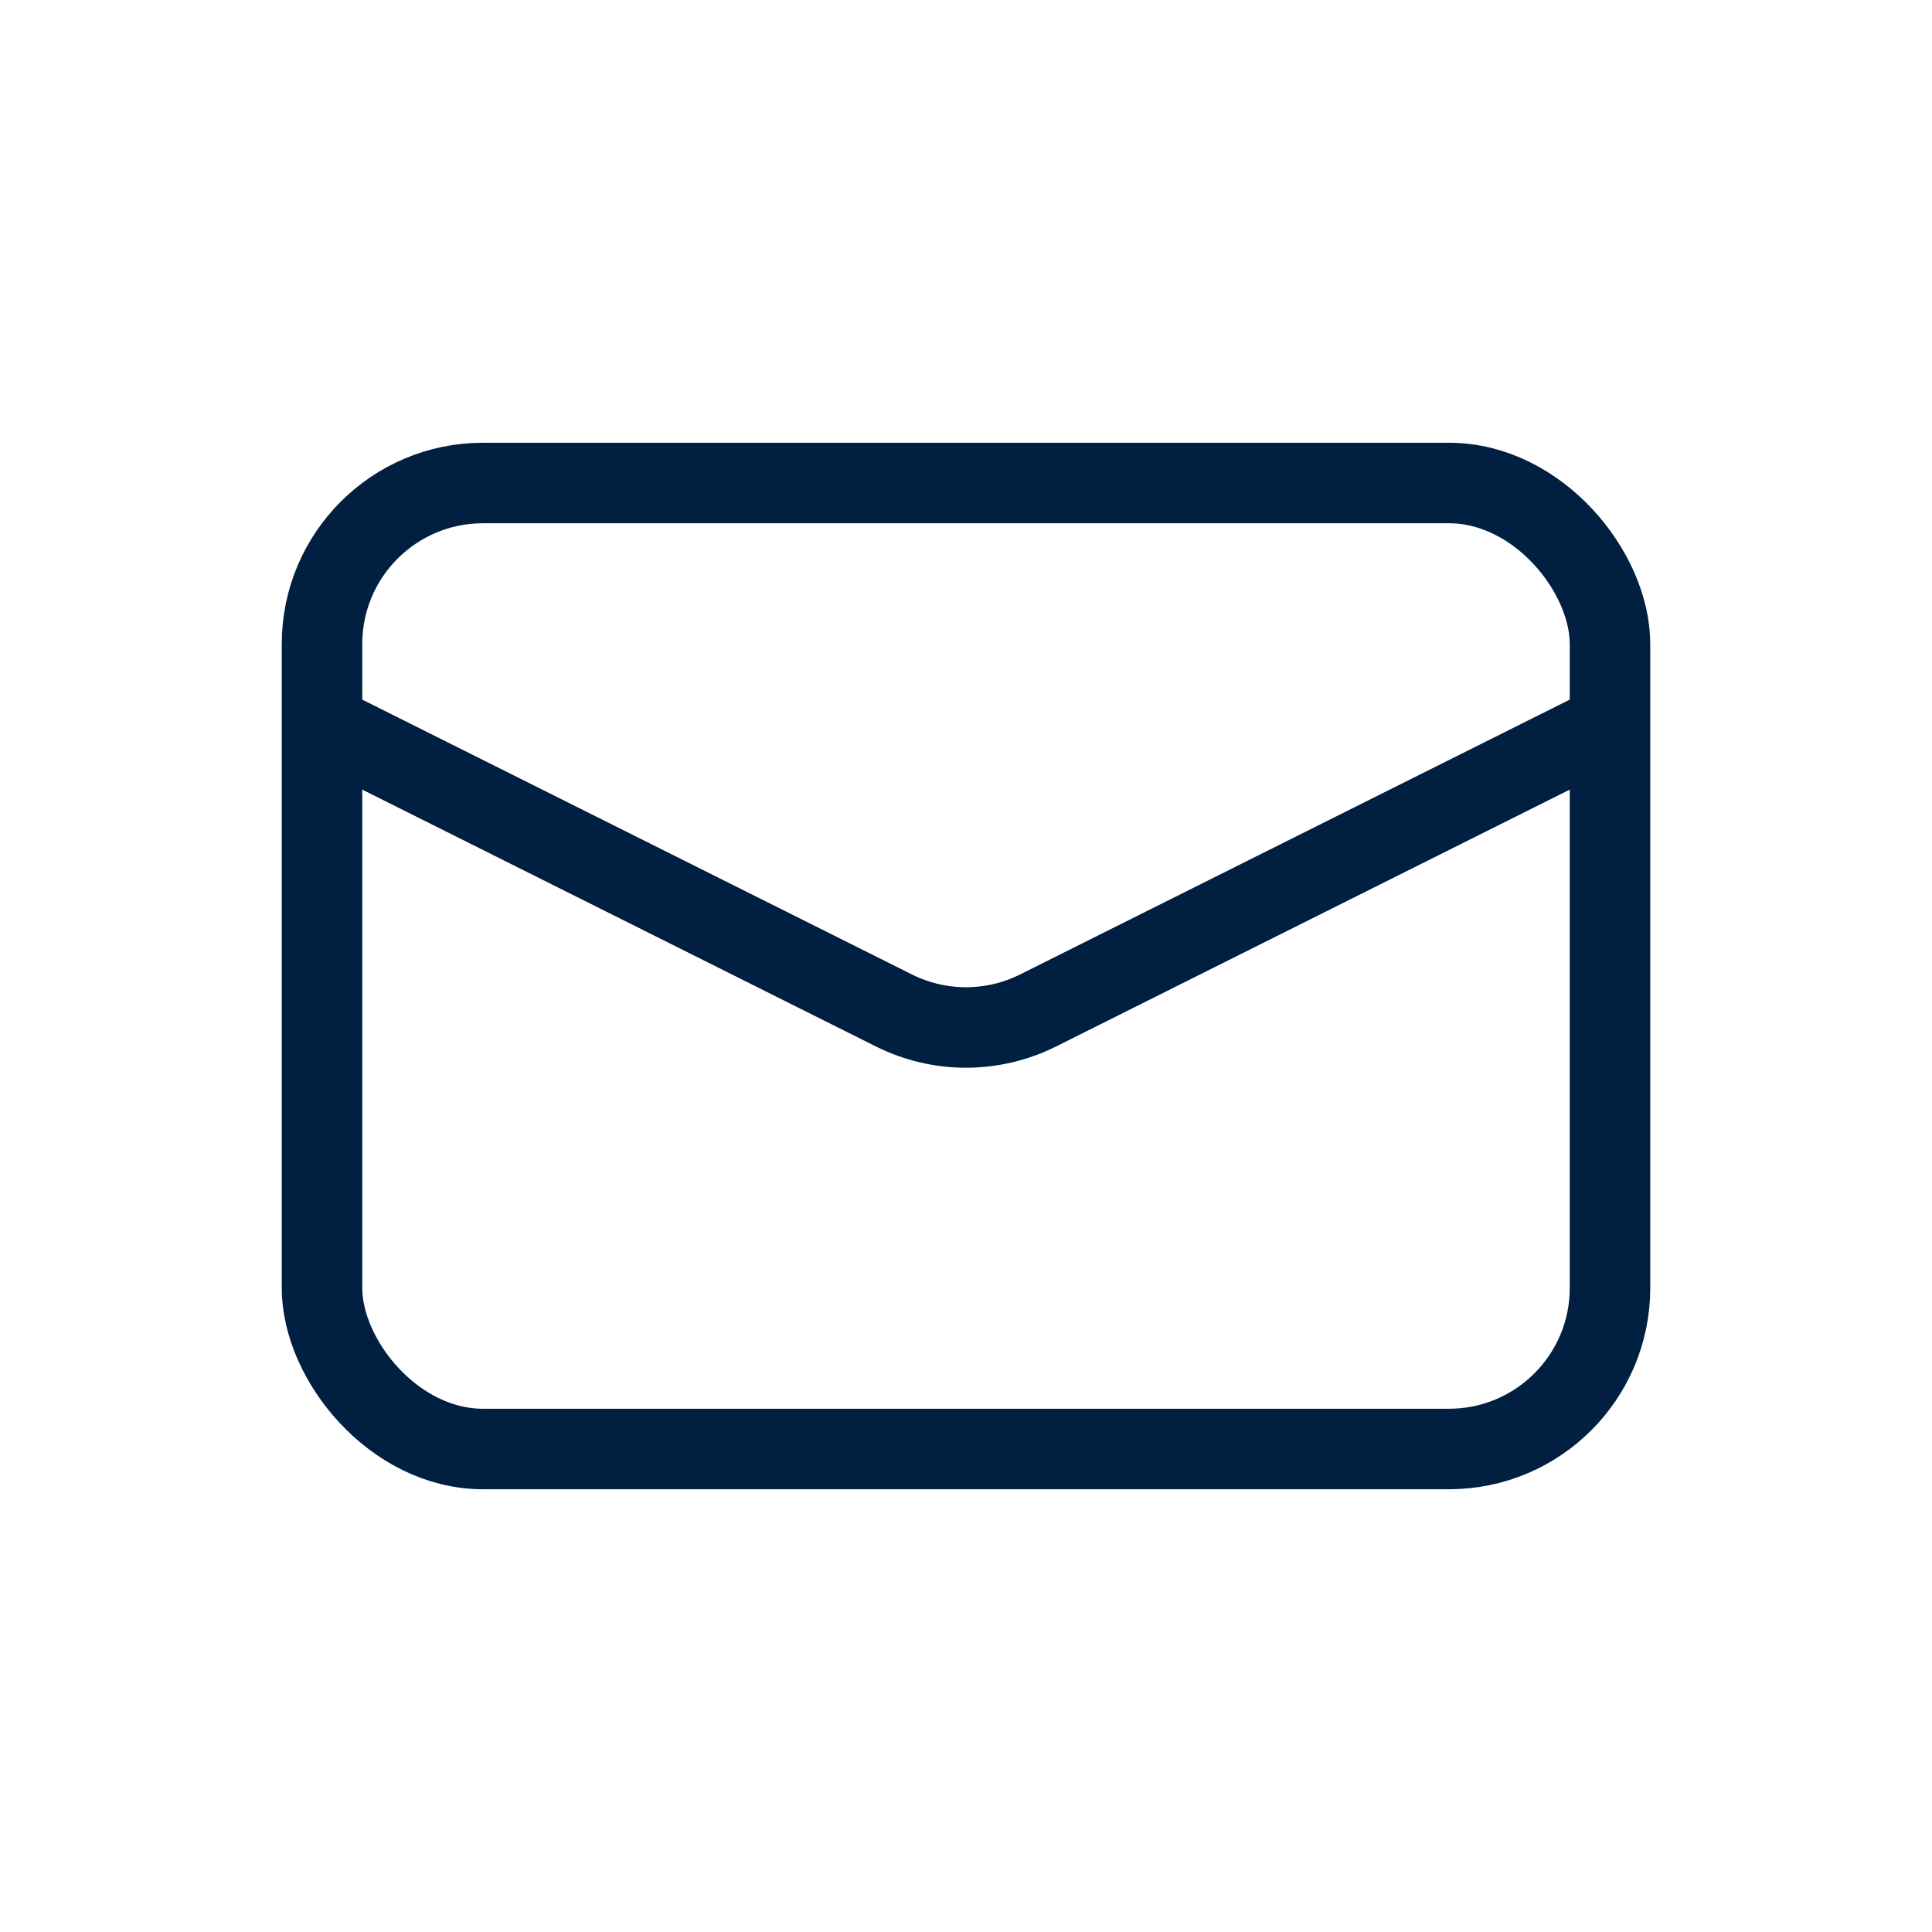
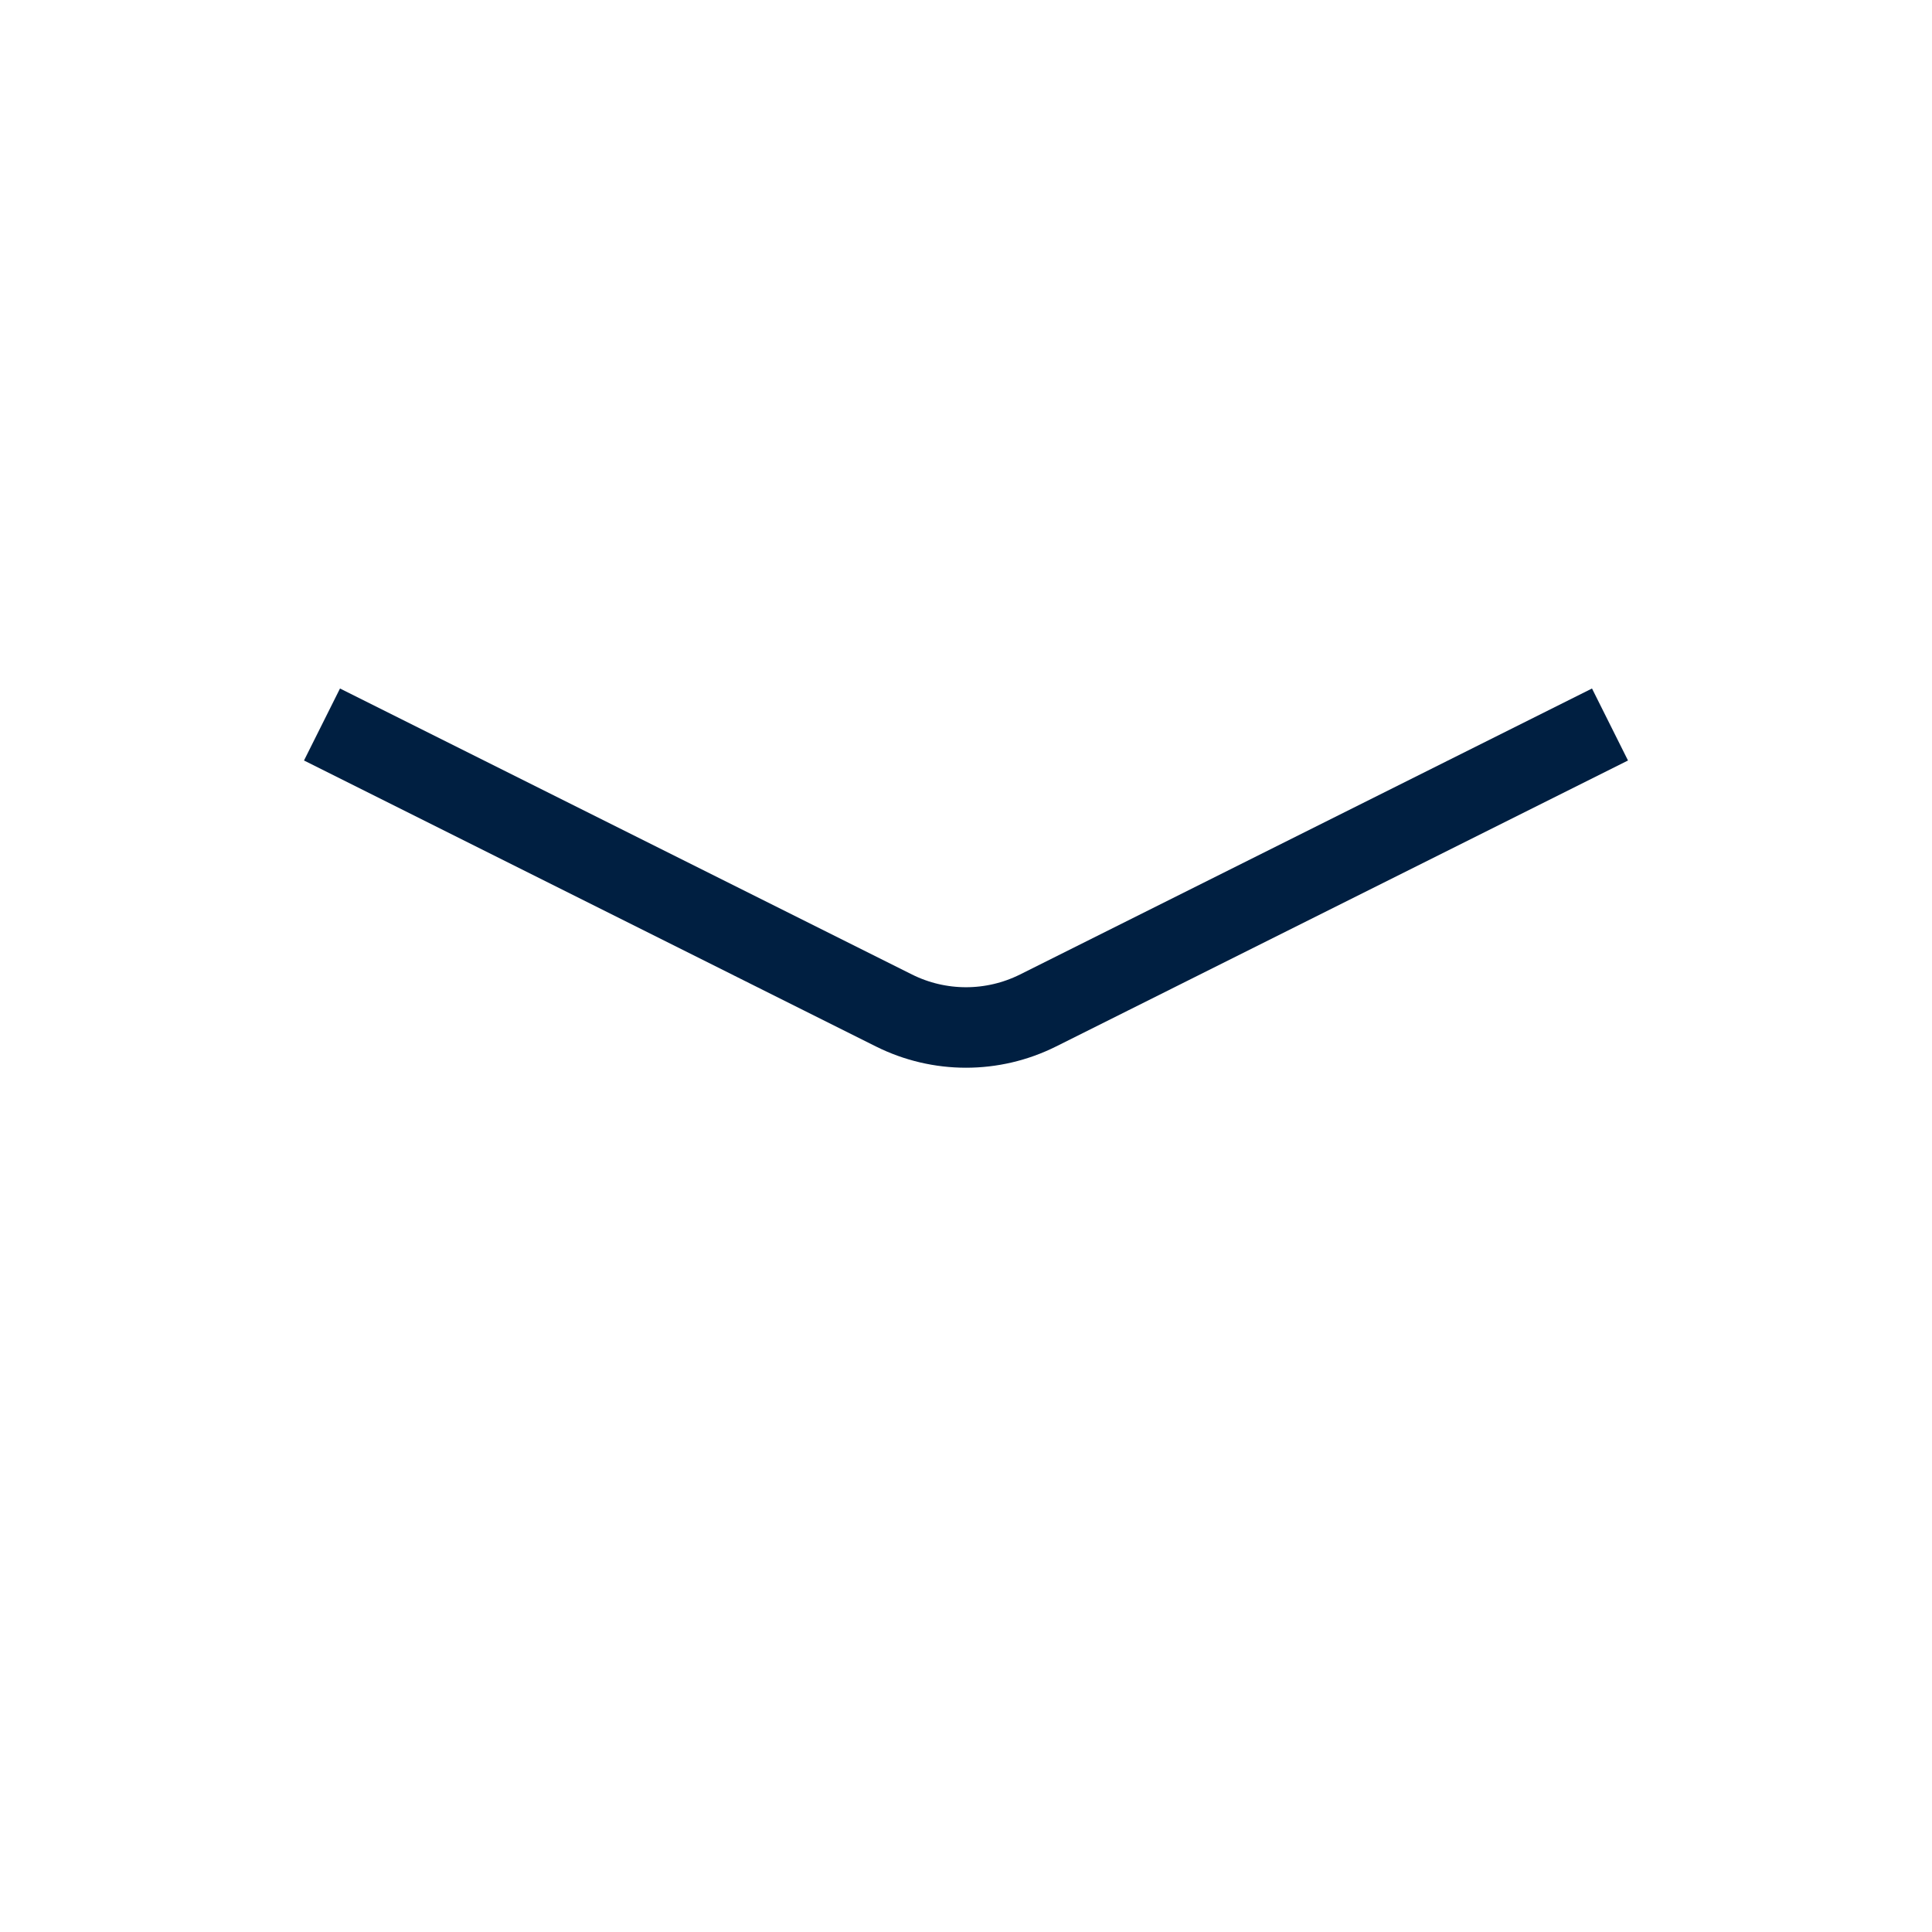
<svg xmlns="http://www.w3.org/2000/svg" width="24" height="24" viewBox="0 0 24 24" fill="none">
-   <rect x="4" y="6" width="16" height="12" rx="2" stroke="#001F41" />
  <path d="M4 9L11.106 12.553C11.669 12.834 12.331 12.834 12.894 12.553L20 9" stroke="#001F41" />
</svg>